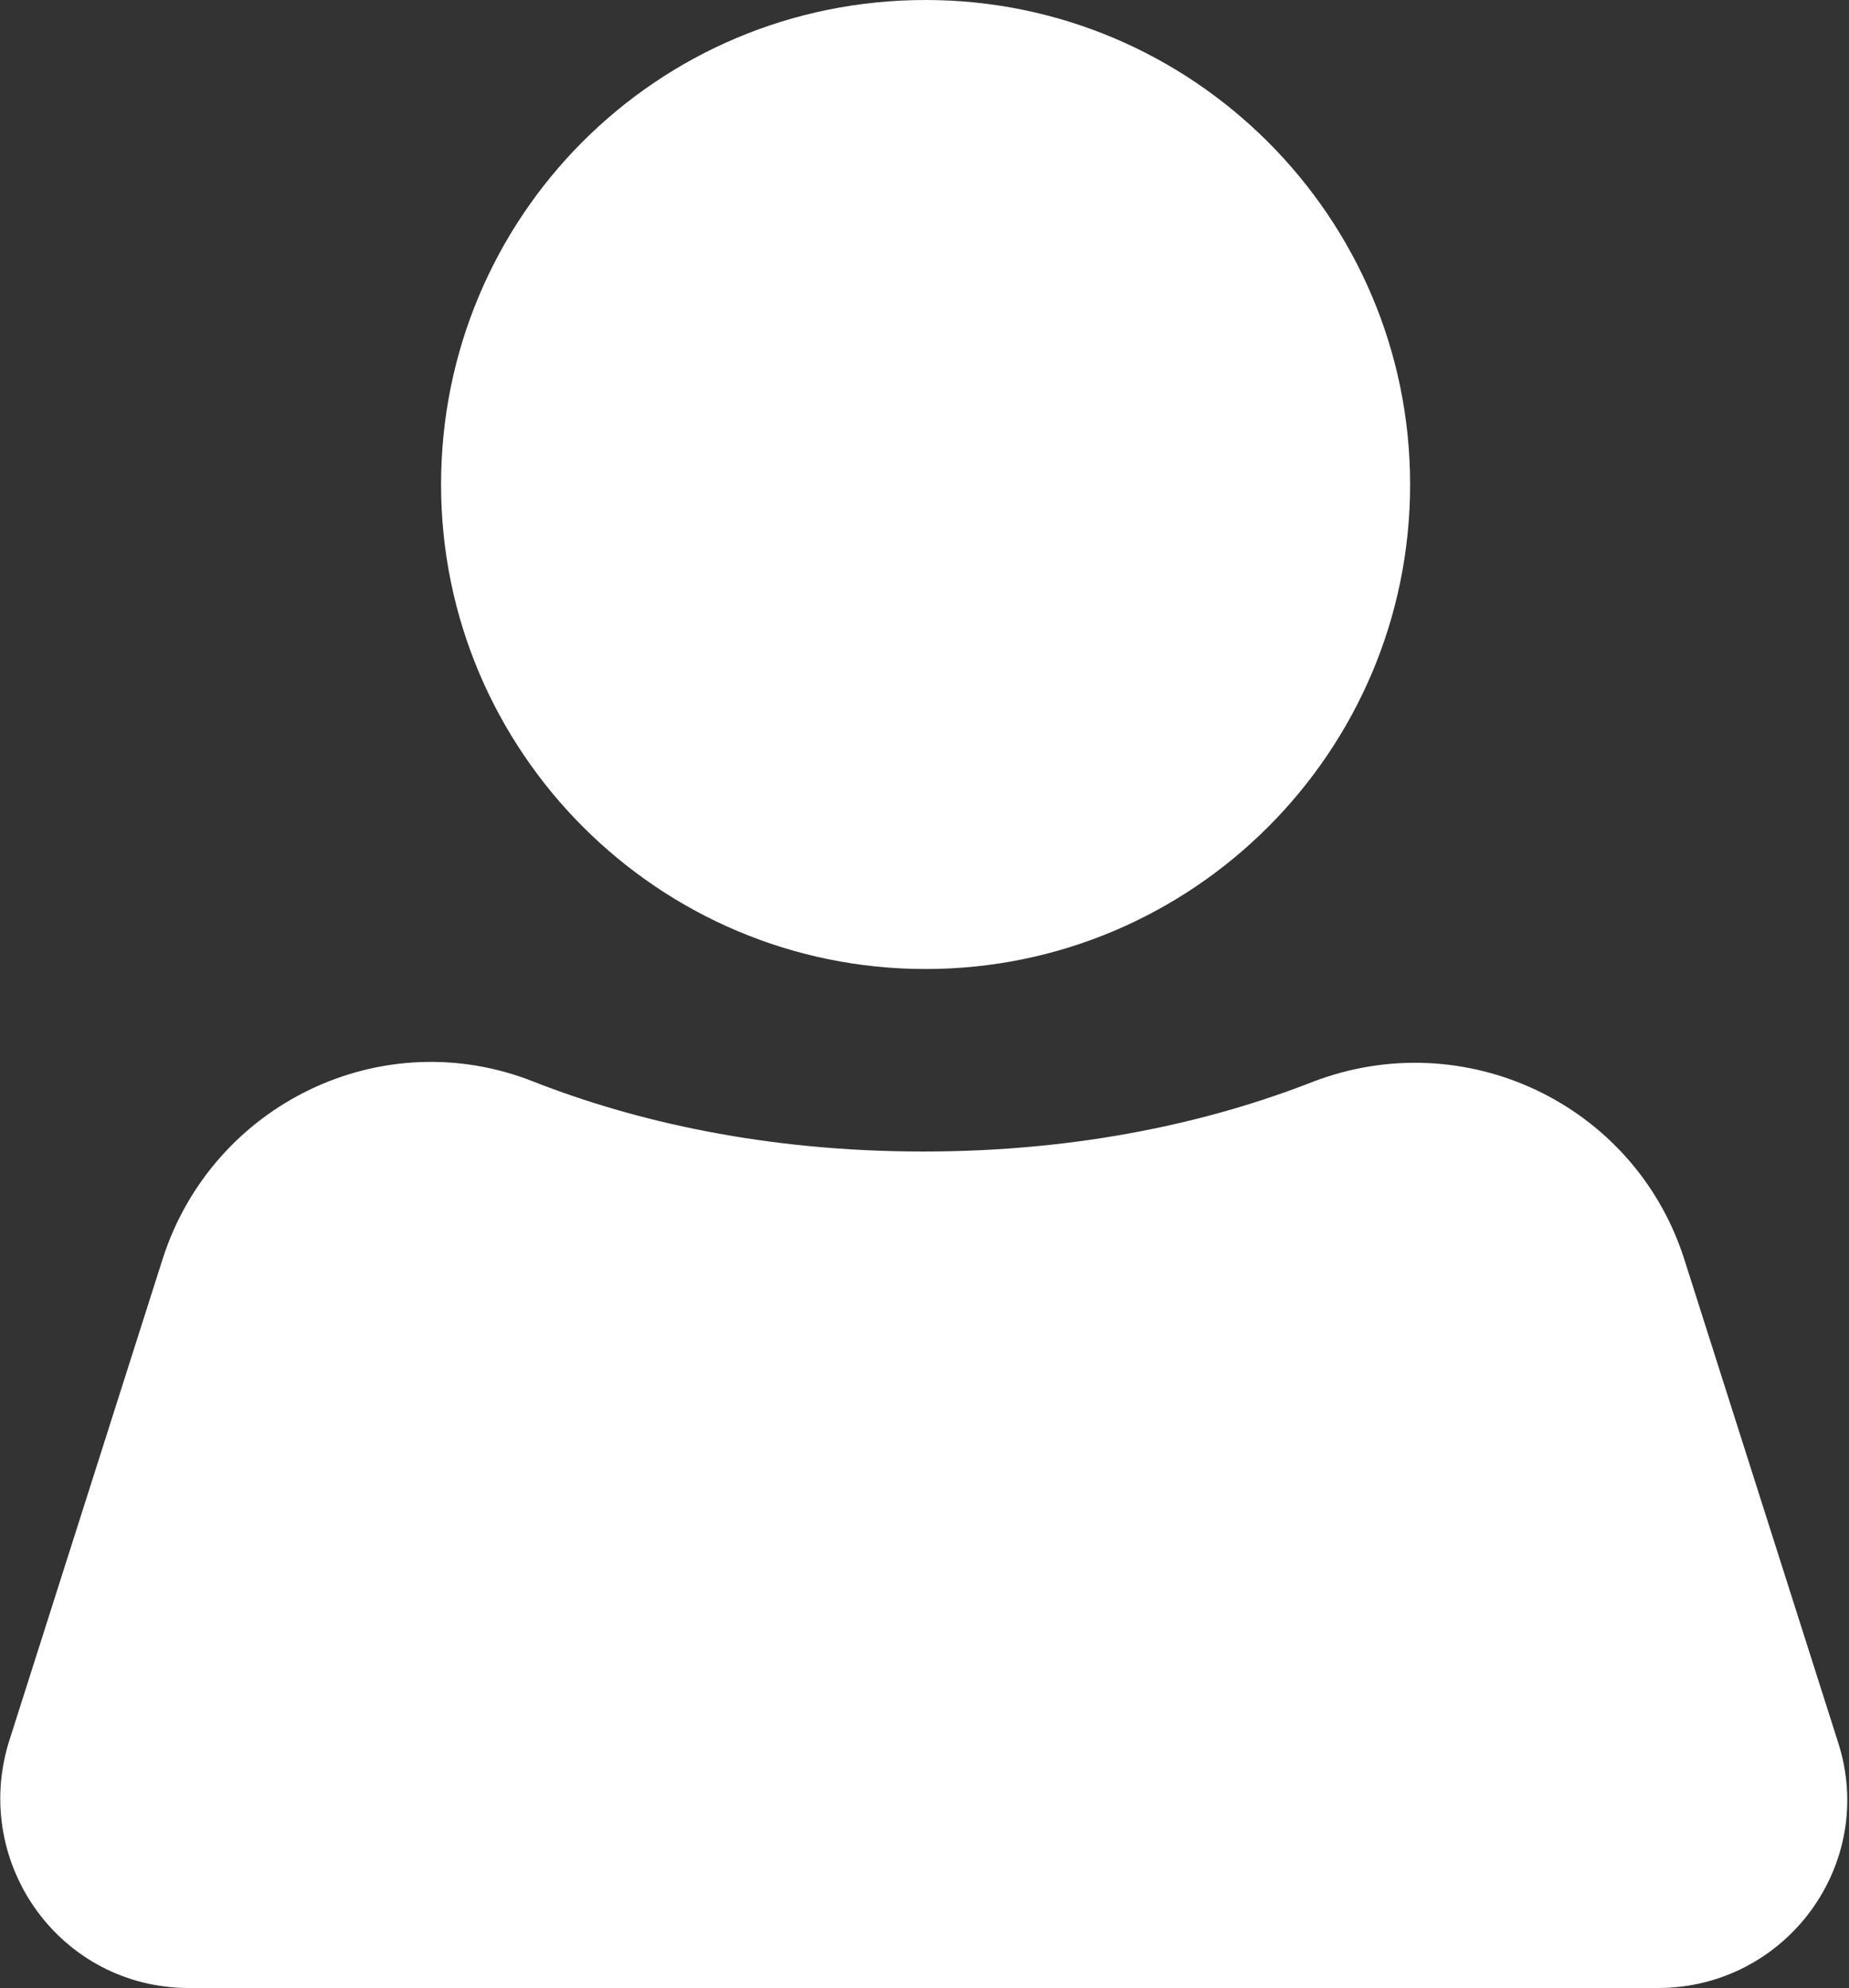
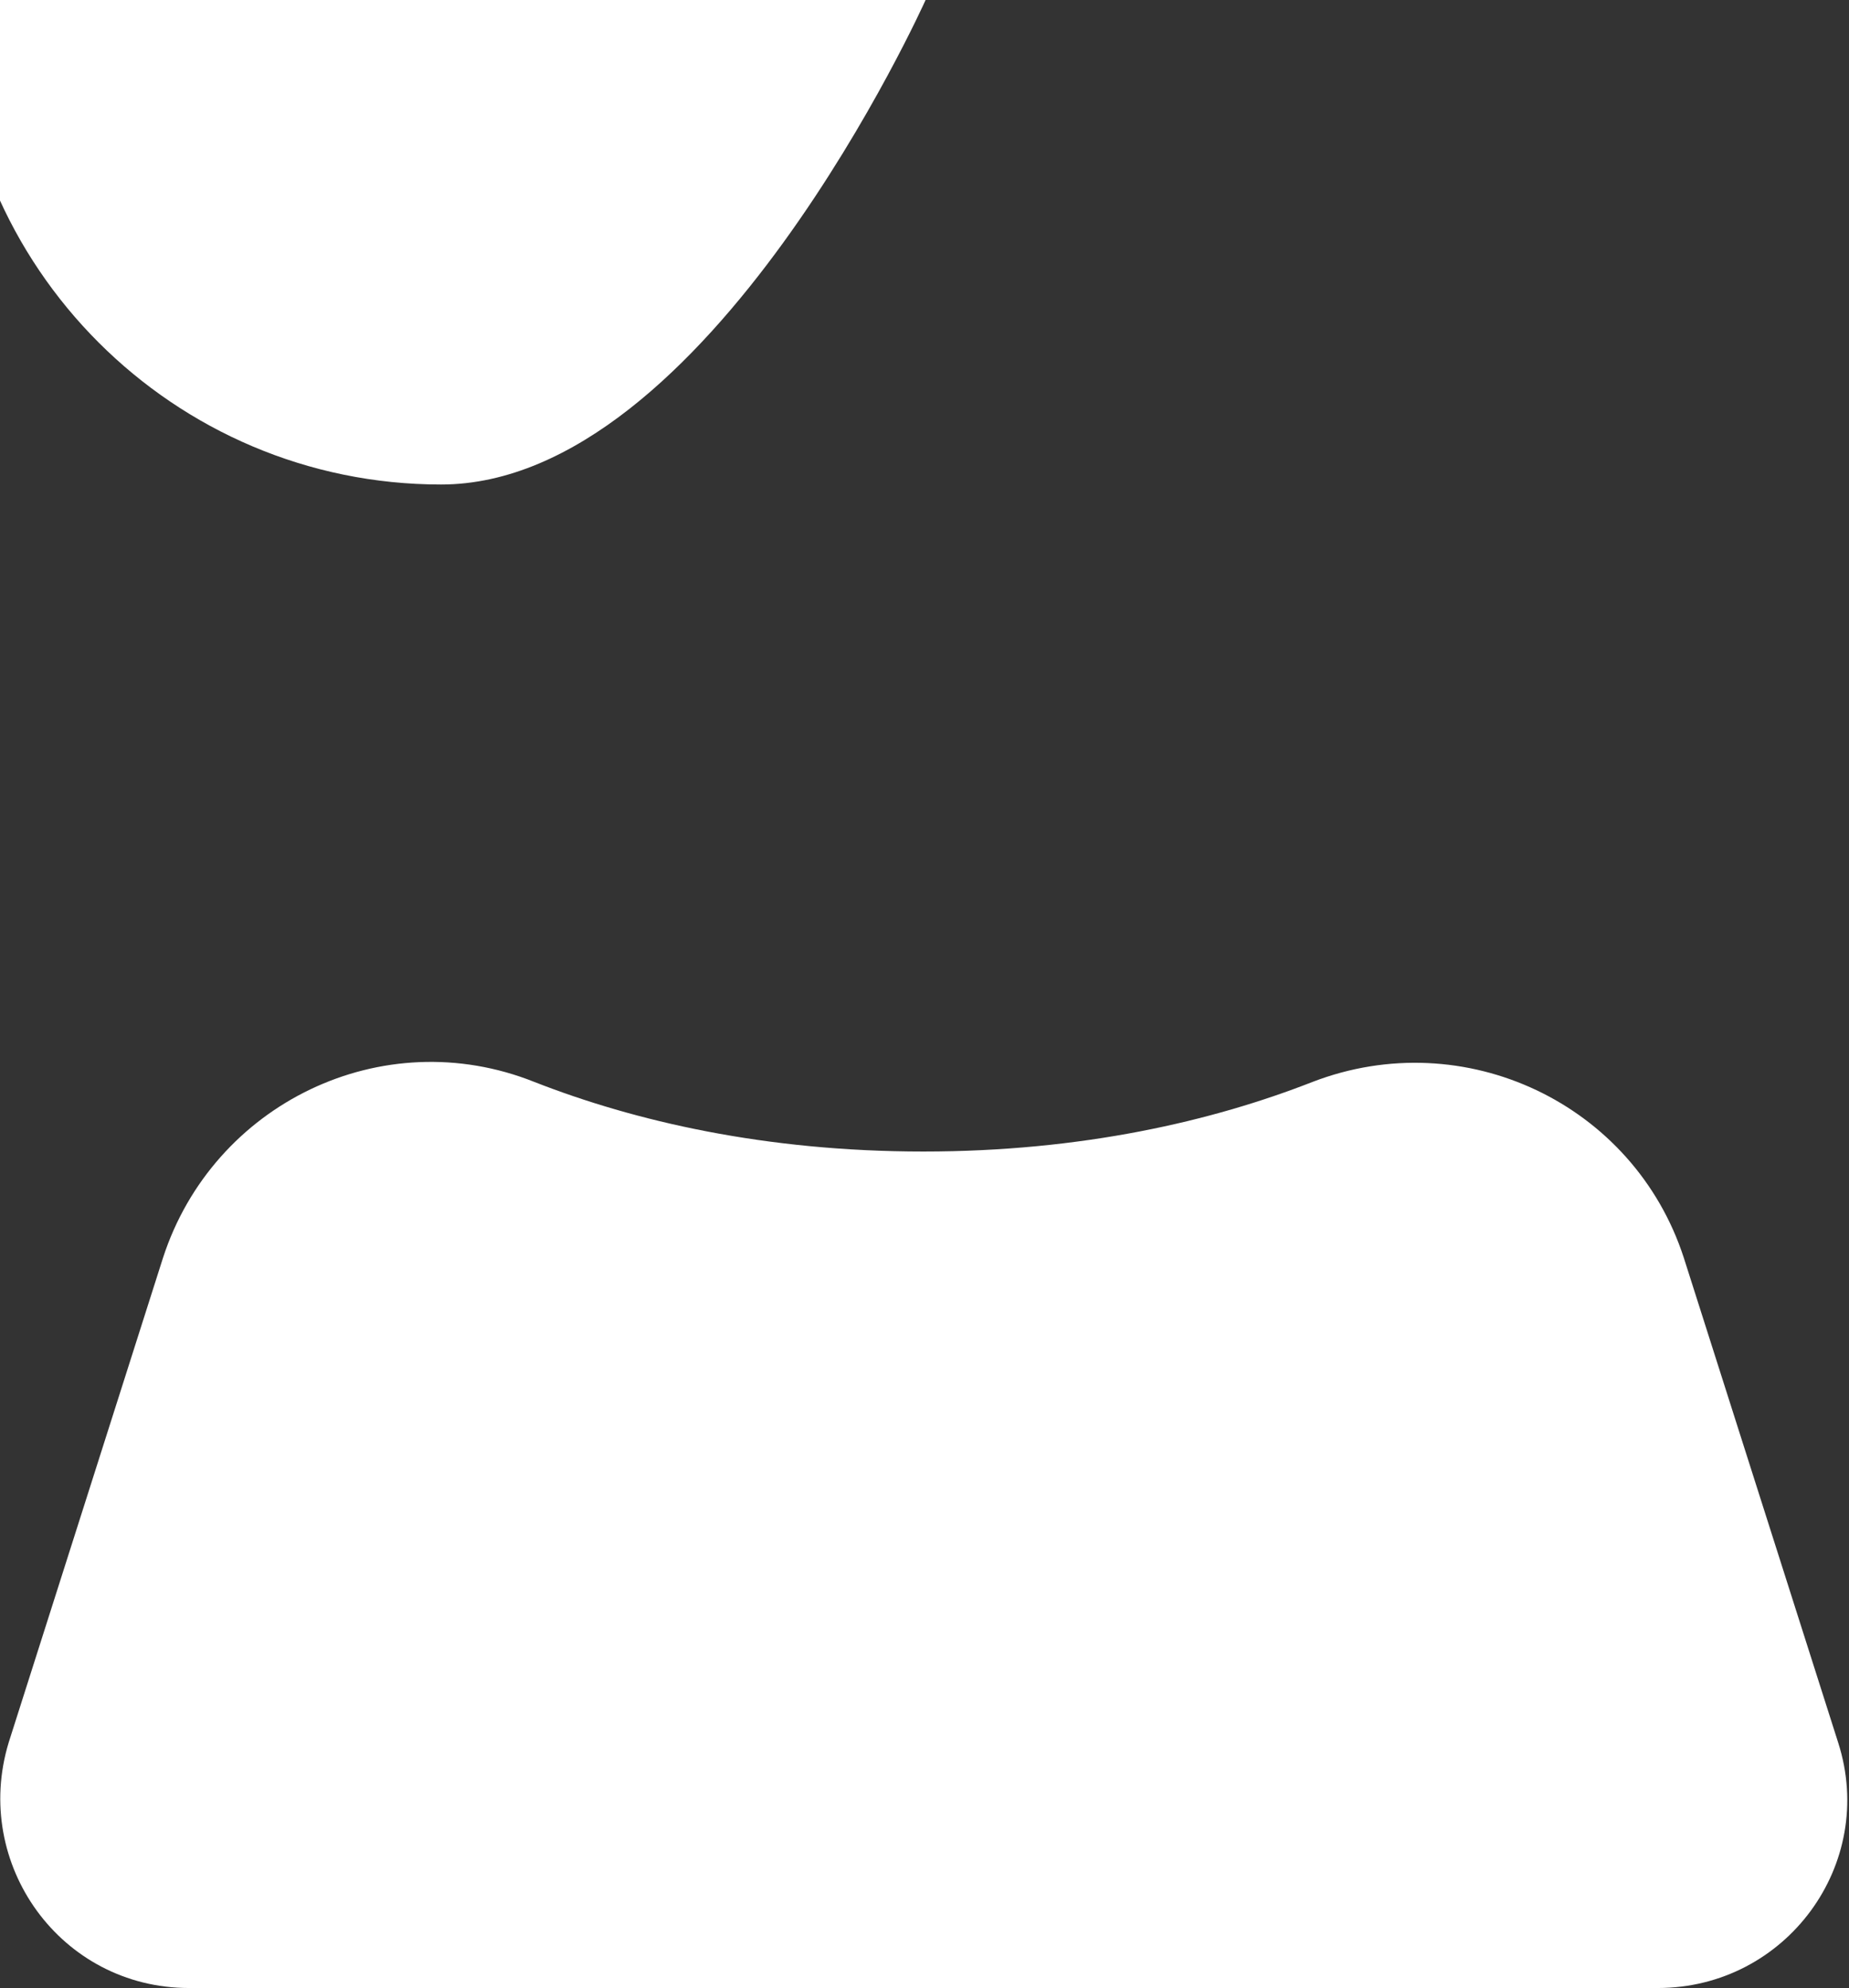
<svg xmlns="http://www.w3.org/2000/svg" id="Layer_2" viewBox="0 0 8.51 9.15">
  <rect x="0" y="0" width="8.51" height="9.15" fill="#333333" stroke="none" />
  <defs>
    <style>
      .cls-1 {
        fill: #fff;
      }
    </style>
  </defs>
  <g id="katman_1">
    <g id="Icon">
-       <path id="UserPlus" class="cls-1" d="M4.26,0c1.23,0,2.23,1,2.23,2.23s-1,2.23-2.23,2.23-2.23-1-2.23-2.23S3.02,0,4.26,0h0ZM7.64,9.15H.87c-.59,0-1-.57-.83-1.13l.71-2.23c.23-.71,1.01-1.09,1.71-.81.46.18,1.06.32,1.79.32s1.33-.14,1.79-.32c.7-.27,1.48.1,1.71.81l.71,2.23c.18.56-.24,1.13-.83,1.13h0Z" />
+       <path id="UserPlus" class="cls-1" d="M4.26,0s-1,2.23-2.23,2.23-2.23-1-2.23-2.23S3.02,0,4.26,0h0ZM7.64,9.15H.87c-.59,0-1-.57-.83-1.13l.71-2.23c.23-.71,1.01-1.09,1.71-.81.46.18,1.06.32,1.79.32s1.33-.14,1.79-.32c.7-.27,1.48.1,1.71.81l.71,2.23c.18.56-.24,1.13-.83,1.13h0Z" />
    </g>
  </g>
</svg>